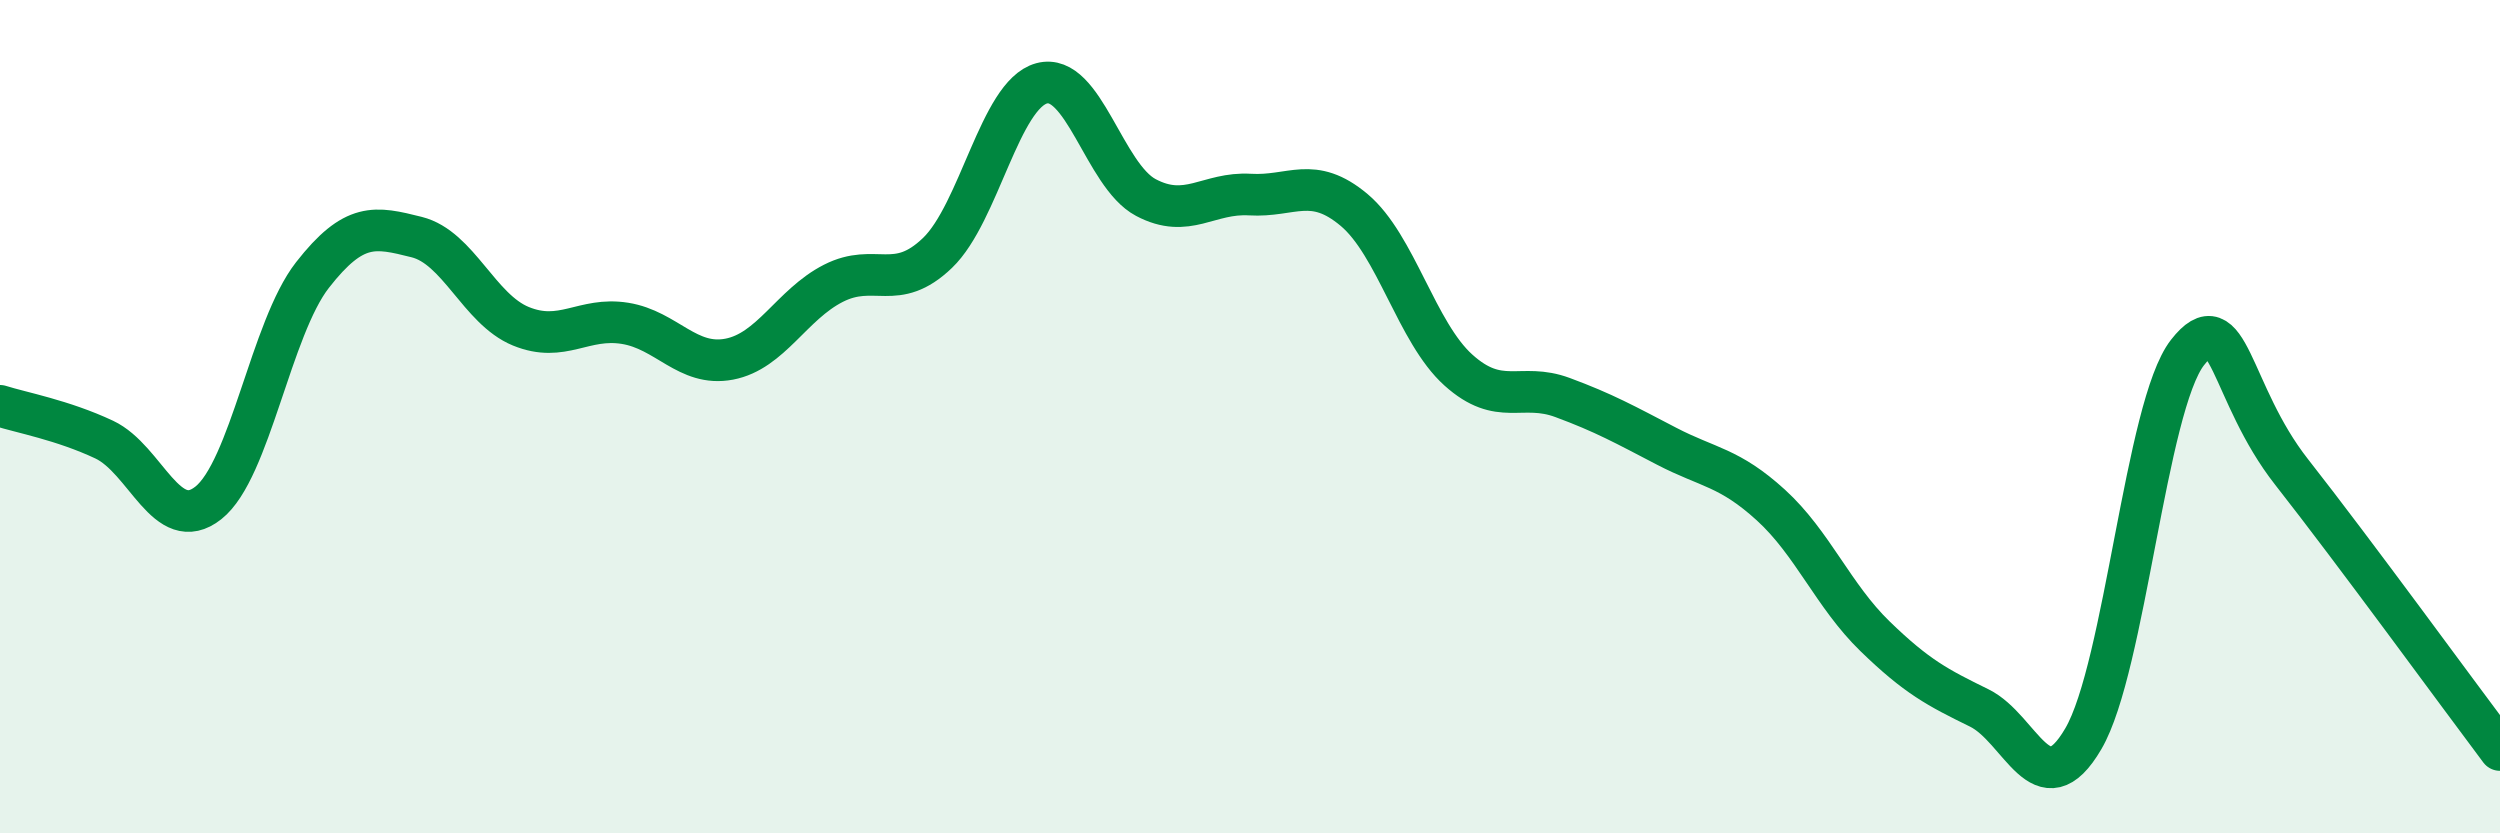
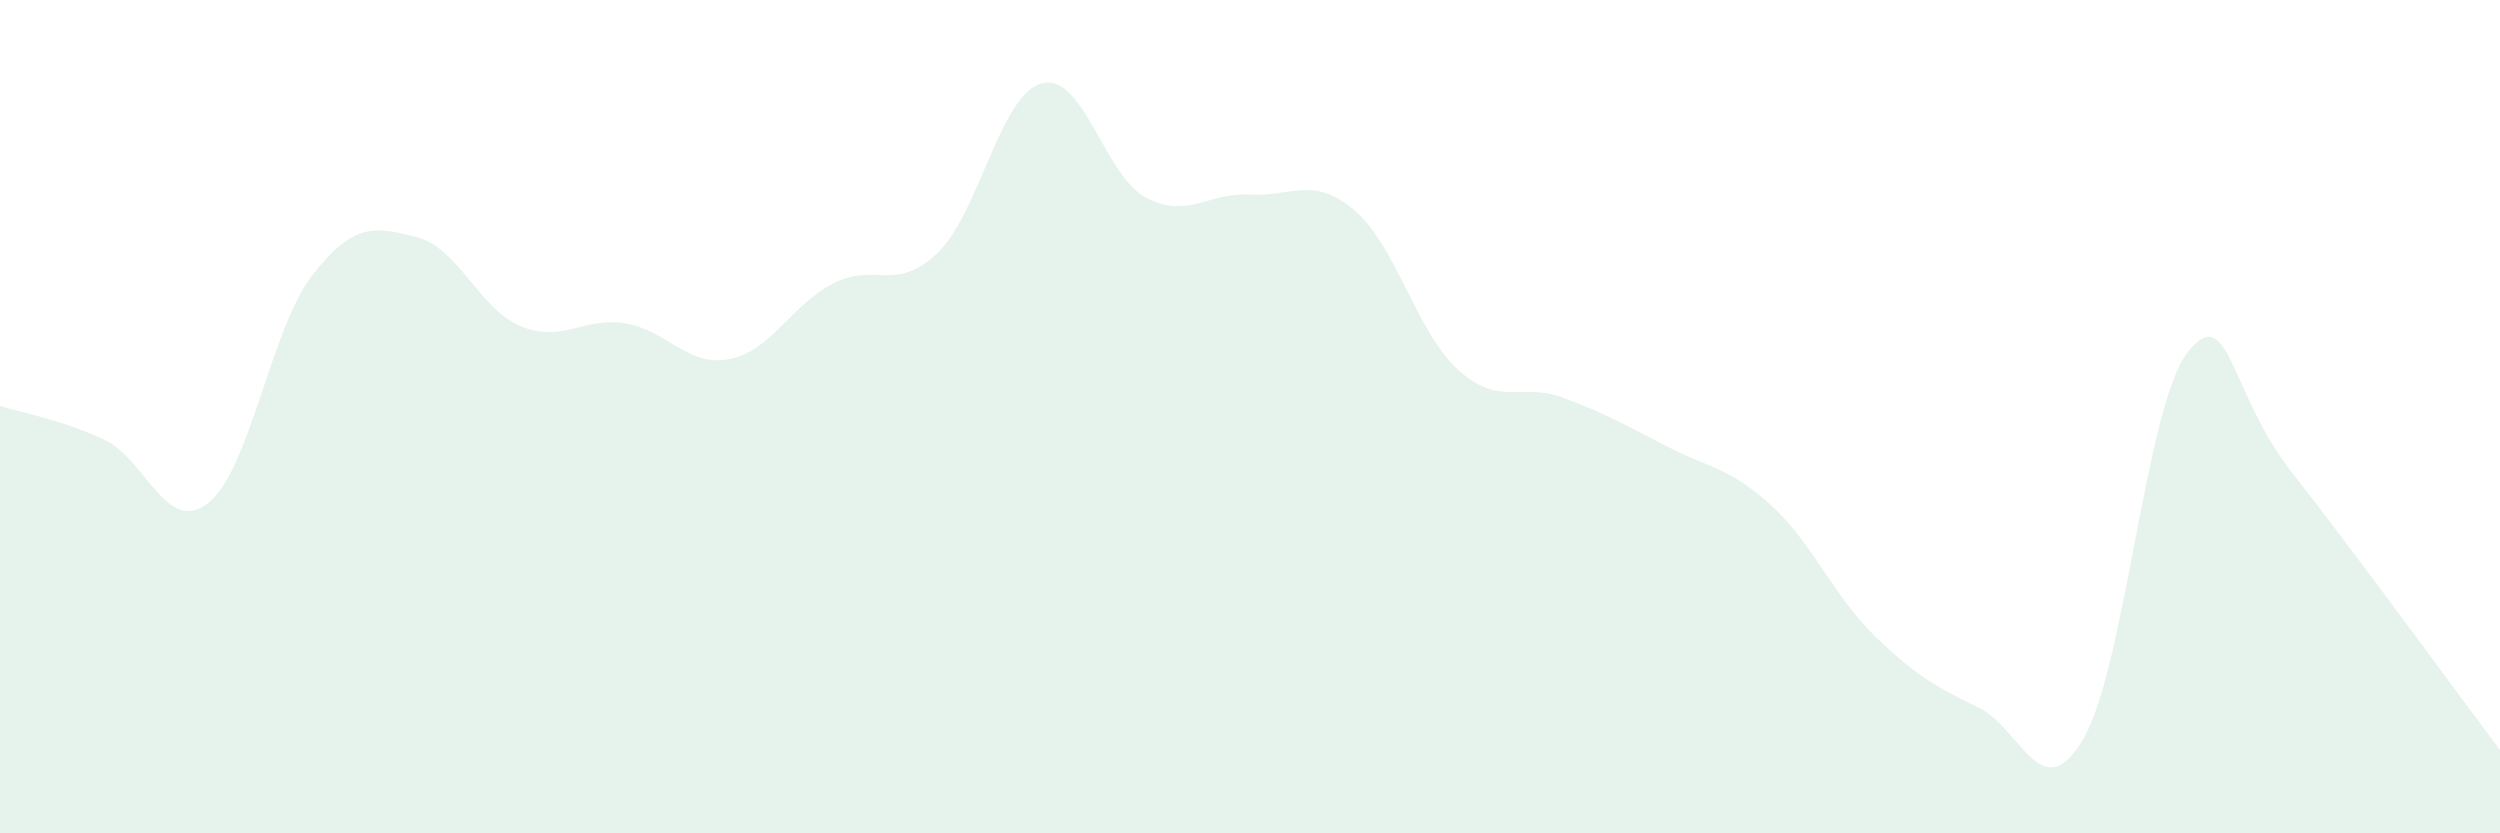
<svg xmlns="http://www.w3.org/2000/svg" width="60" height="20" viewBox="0 0 60 20">
  <path d="M 0,9.74 C 0.5,9.9 1.5,10.08 2.5,10.55 C 3.5,11.02 4,12.86 5,12.07 C 6,11.28 6.5,7.88 7.5,6.6 C 8.5,5.32 9,5.44 10,5.69 C 11,5.94 11.5,7.42 12.5,7.83 C 13.5,8.24 14,7.6 15,7.76 C 16,7.92 16.5,8.81 17.5,8.62 C 18.5,8.43 19,7.31 20,6.8 C 21,6.29 21.5,7.03 22.5,6.07 C 23.5,5.11 24,2.27 25,2 C 26,1.73 26.5,4.21 27.5,4.74 C 28.5,5.27 29,4.61 30,4.67 C 31,4.73 31.5,4.2 32.5,5.04 C 33.5,5.88 34,7.98 35,8.88 C 36,9.78 36.5,9.17 37.5,9.54 C 38.5,9.91 39,10.19 40,10.71 C 41,11.23 41.5,11.21 42.5,12.12 C 43.5,13.03 44,14.3 45,15.27 C 46,16.24 46.5,16.5 47.5,16.99 C 48.5,17.48 49,19.44 50,17.73 C 51,16.02 51.5,9.74 52.5,8.46 C 53.5,7.18 53.5,9.42 55,11.33 C 56.5,13.24 59,16.67 60,18L60 20L0 20Z" fill="#008740" opacity="0.1" stroke-linecap="round" stroke-linejoin="round" />
-   <path d="M 0,9.74 C 0.5,9.9 1.5,10.08 2.5,10.55 C 3.5,11.02 4,12.86 5,12.07 C 6,11.28 6.5,7.88 7.5,6.6 C 8.5,5.32 9,5.44 10,5.69 C 11,5.94 11.5,7.42 12.5,7.83 C 13.5,8.24 14,7.6 15,7.76 C 16,7.92 16.5,8.81 17.5,8.62 C 18.5,8.43 19,7.31 20,6.8 C 21,6.29 21.5,7.03 22.5,6.07 C 23.5,5.11 24,2.27 25,2 C 26,1.73 26.5,4.21 27.5,4.74 C 28.5,5.27 29,4.61 30,4.67 C 31,4.73 31.5,4.2 32.5,5.04 C 33.5,5.88 34,7.98 35,8.88 C 36,9.78 36.5,9.17 37.5,9.54 C 38.5,9.91 39,10.19 40,10.71 C 41,11.23 41.5,11.21 42.5,12.12 C 43.5,13.03 44,14.3 45,15.27 C 46,16.24 46.5,16.5 47.5,16.99 C 48.5,17.48 49,19.44 50,17.73 C 51,16.02 51.5,9.74 52.5,8.46 C 53.5,7.18 53.5,9.42 55,11.33 C 56.5,13.24 59,16.67 60,18" stroke="#008740" stroke-width="1" fill="none" stroke-linecap="round" stroke-linejoin="round" />
</svg>